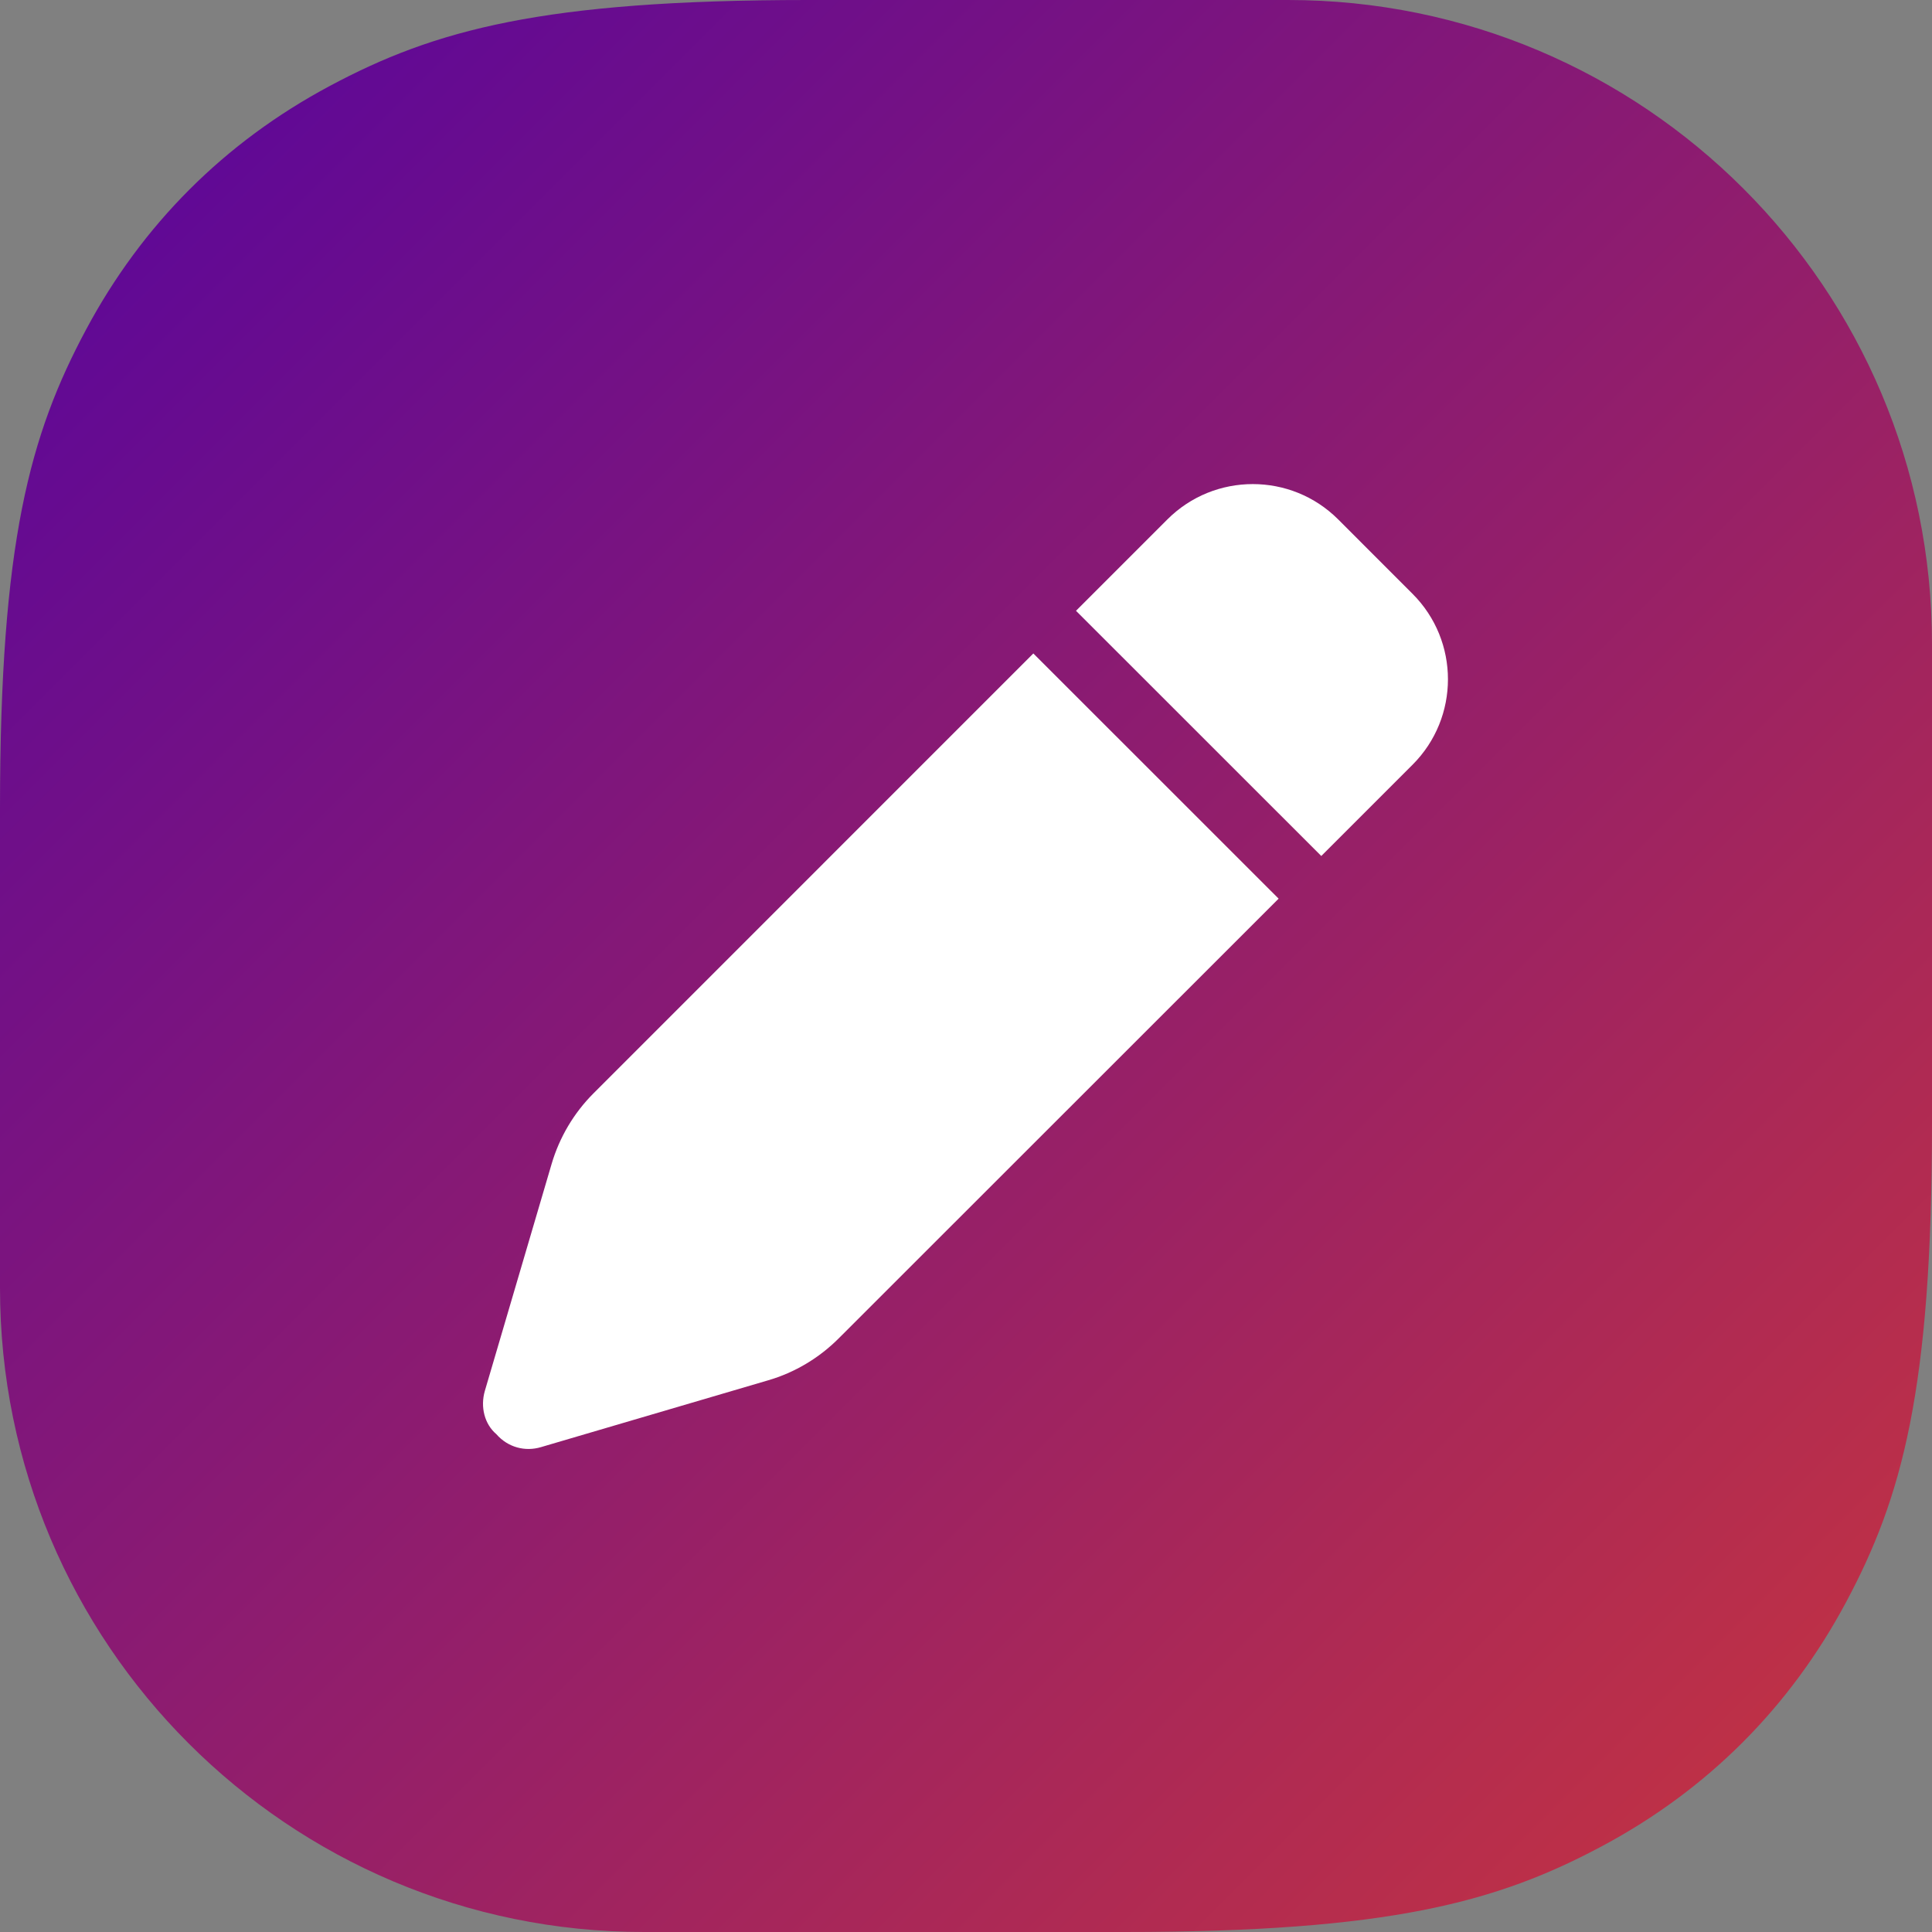
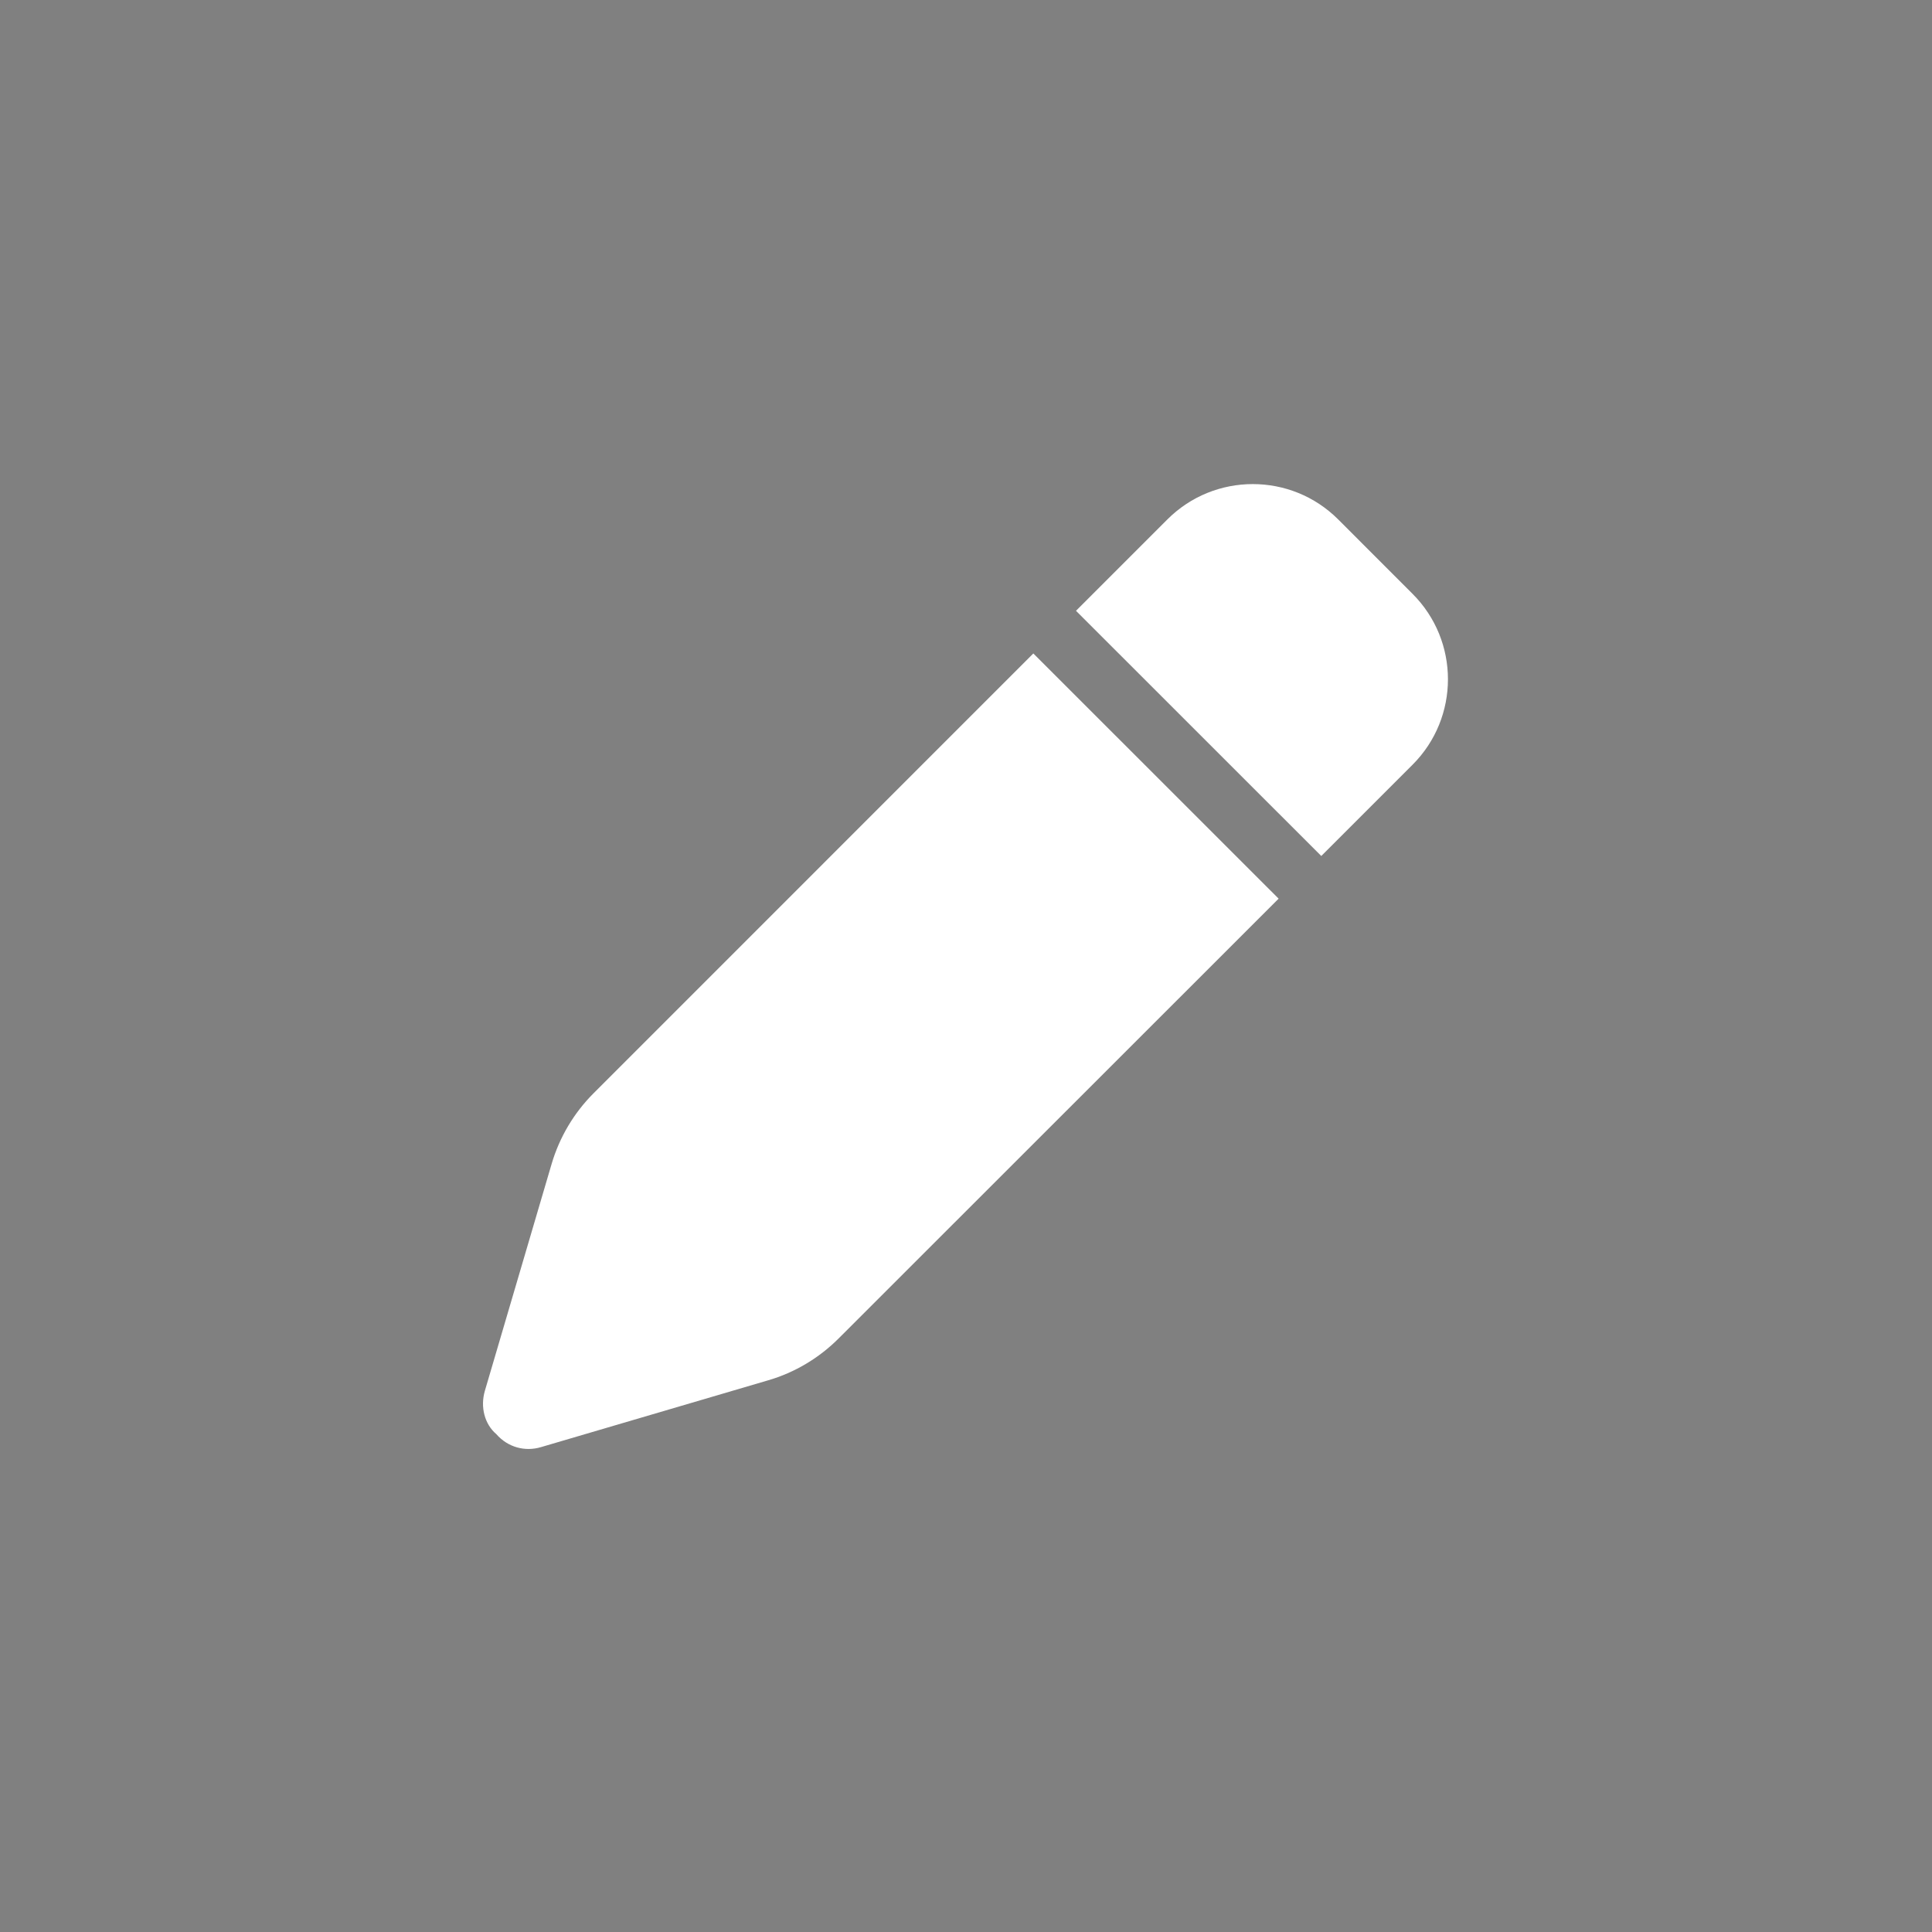
<svg xmlns="http://www.w3.org/2000/svg" width="48px" height="48px" viewBox="0 0 48 48">
  <rect x="0" y="0" width="48" height="48" fill="#808080" stroke="none" />
  <title>pen-icon</title>
  <defs>
    <linearGradient x1="100%" y1="100%" x2="0%" y2="0%" id="linearGradient-1">
      <stop stop-color="#C9353D" offset="0%" />
      <stop stop-color="#55049F" offset="100%" />
    </linearGradient>
  </defs>
  <g id="Page-1" stroke="none" stroke-width="1" fill="none" fill-rule="evenodd">
    <g id="Index@1440" transform="translate(-1055, -1867)">
      <g id="Group-18" transform="translate(150, 1835)">
        <g id="6" transform="translate(776, 32)">
          <g id="pen-icon" transform="translate(129, 0)">
-             <path d="M20.075,0 L32,0 C40.837,-0.001 48,7.163 48,15.999 C48,15.999 48,16 48,16 L48,27.925 C47.999,34.532 47.256,37.206 45.861,39.813 C44.467,42.421 42.421,44.467 39.813,45.861 C37.206,47.256 34.532,47.999 27.925,48 L16,48 C7.163,48.001 -0,40.837 -0,32.001 C-0,32.001 -0,32 0,32 L0,20.075 C0.001,13.468 0.744,10.794 2.139,8.187 C3.533,5.579 5.579,3.533 8.187,2.139 C10.794,0.744 13.468,0.001 20.075,0 Z" id="Rectangle-4" fill="url(#linearGradient-1)" />
            <g id="pen" transform="translate(12, 12.027)" fill="#FFFFFF" fill-rule="nonzero">
              <path d="M17.002,0.879 C18.173,-0.293 20.077,-0.293 21.248,0.879 L23.095,2.727 C24.267,3.899 24.267,5.8 23.095,6.972 L20.827,9.24 L14.733,3.148 L17.002,0.879 Z M19.767,10.3 L8.836,21.226 C8.348,21.714 7.744,22.075 7.083,22.267 L1.442,23.926 C1.048,24.044 0.621,23.936 0.33,23.603 C0.038,23.354 -0.07,22.928 0.046,22.529 L1.705,16.89 C1.9,16.229 2.257,15.625 2.745,15.137 L13.673,4.208 L19.767,10.3 Z" id="Shape" />
            </g>
          </g>
        </g>
      </g>
    </g>
  </g>
</svg>